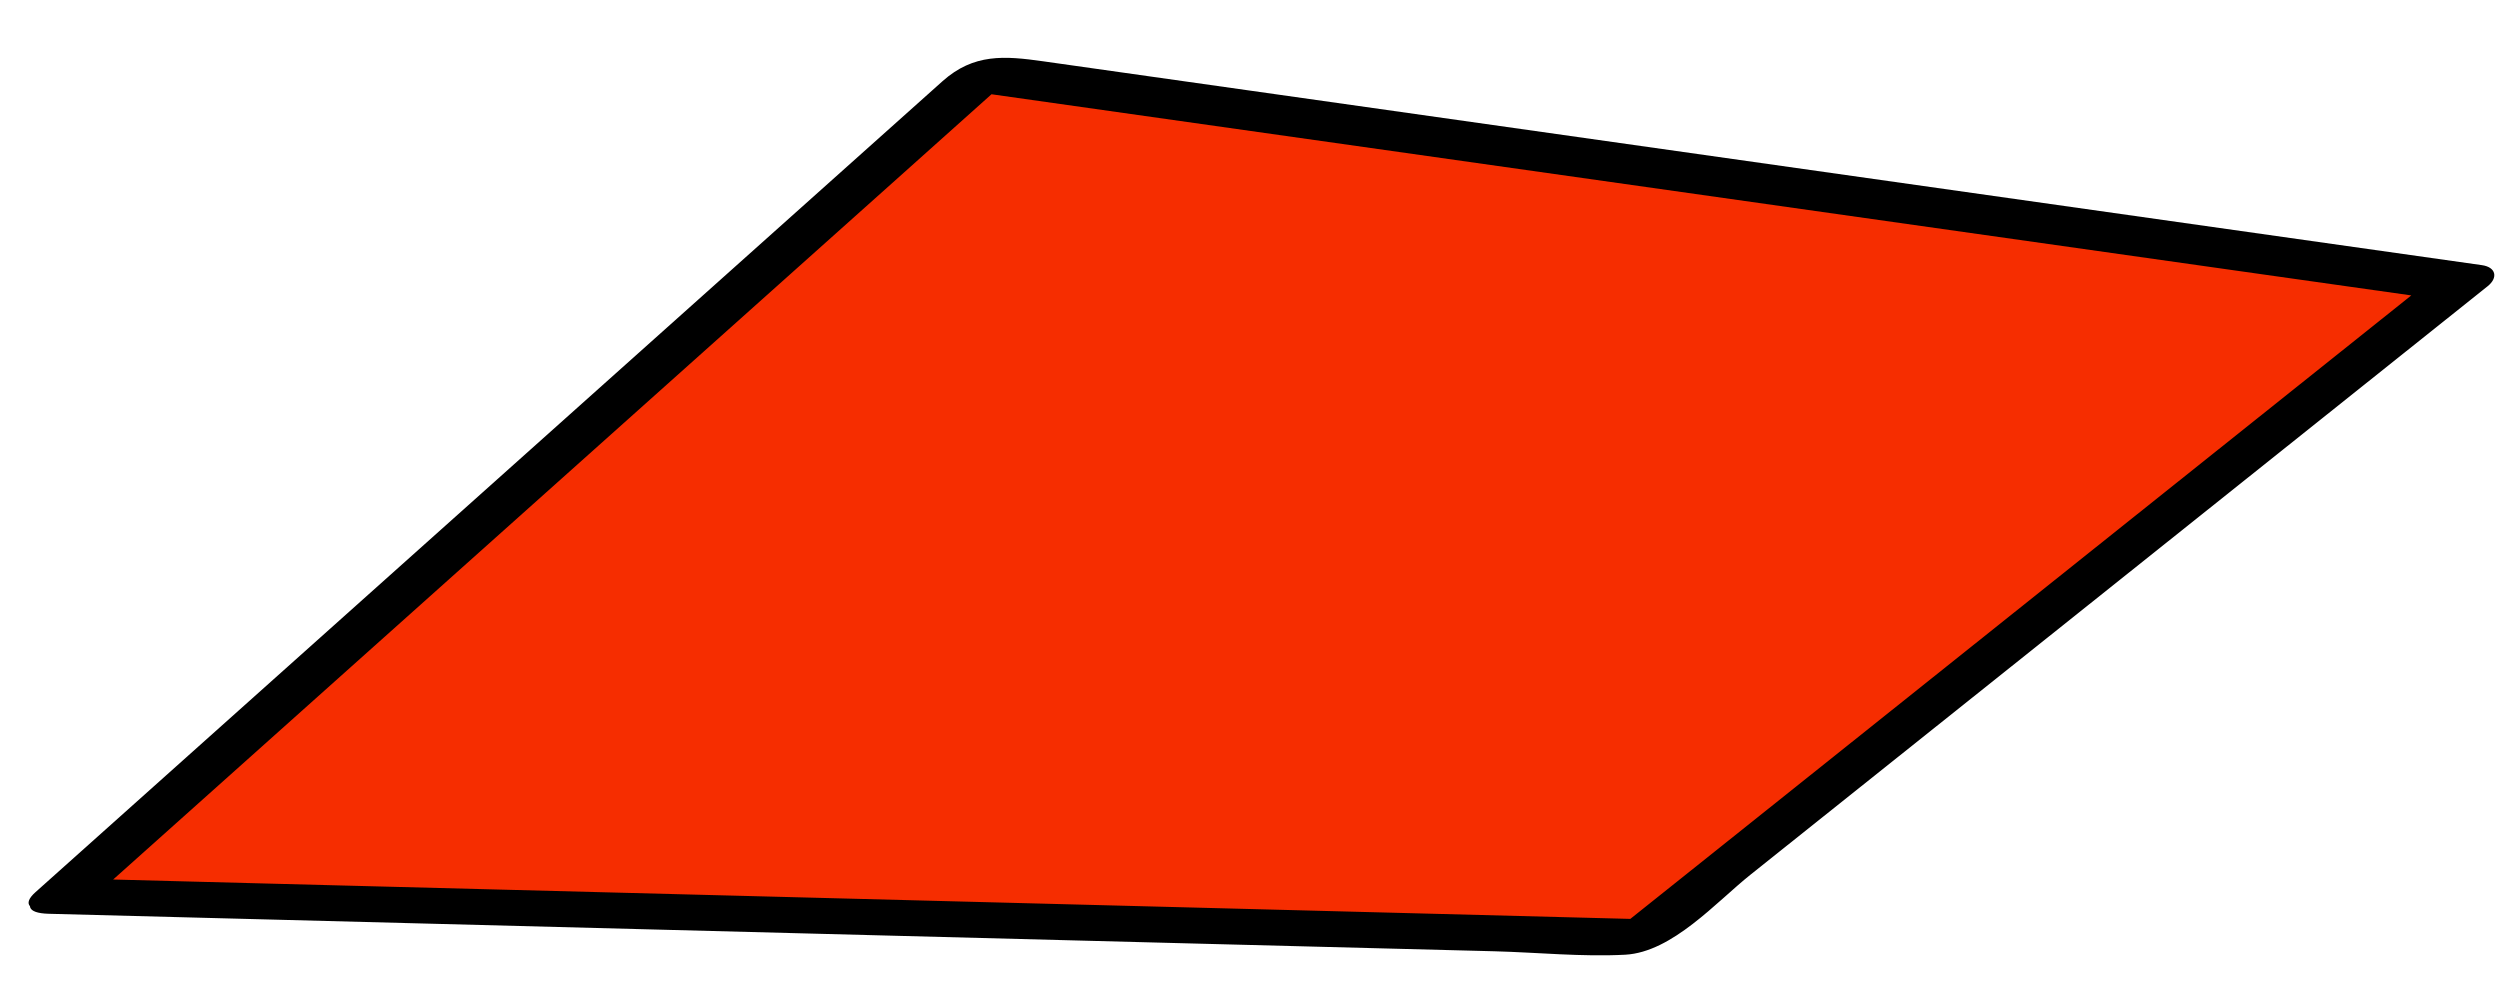
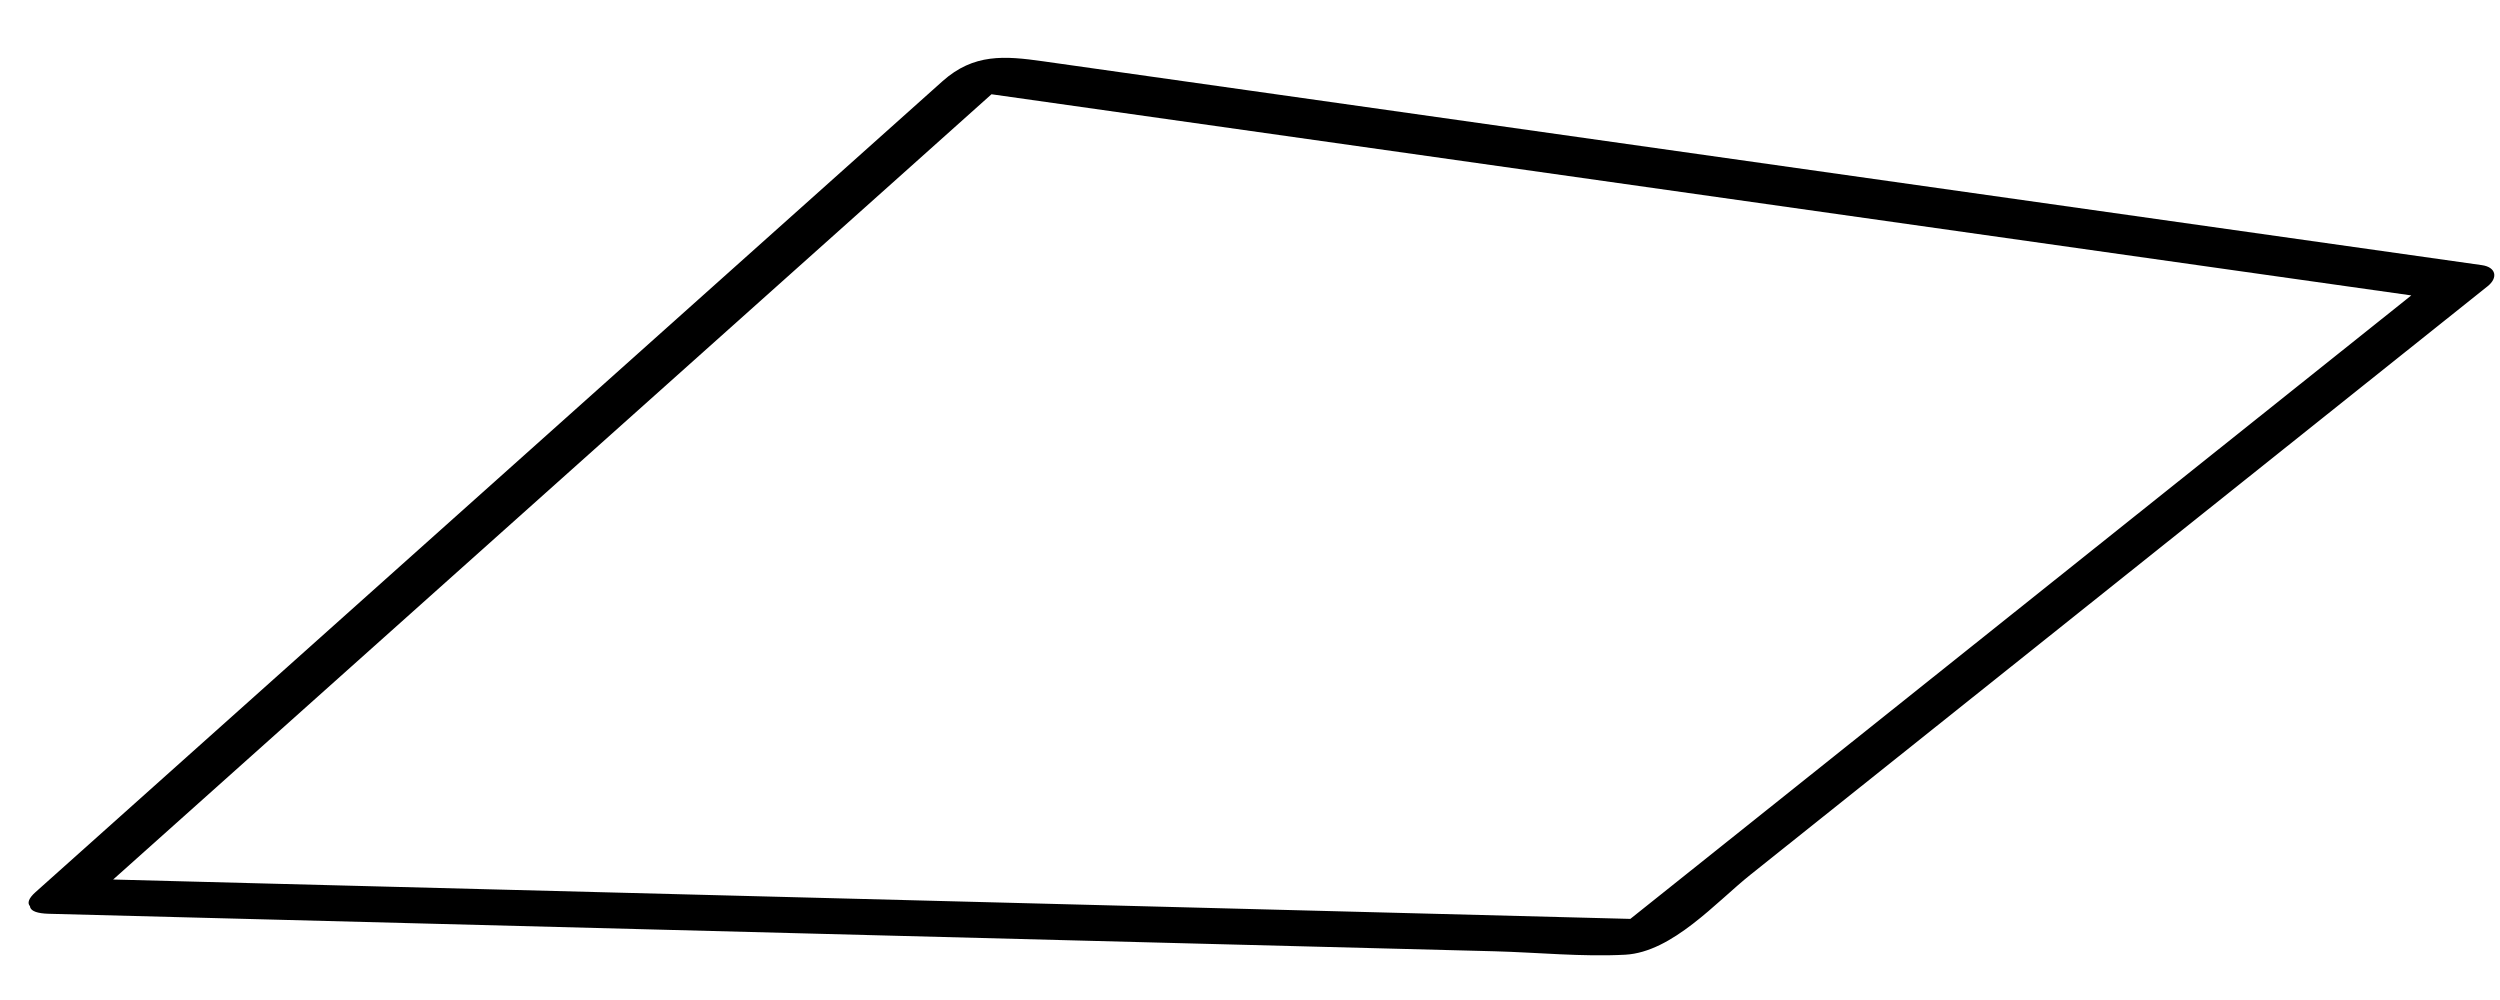
<svg xmlns="http://www.w3.org/2000/svg" width="35" height="14" fill="none">
-   <path d="M1 12.524 13.89 1l20.675 2.929-11.486 9.169L1 12.524z" fill="#F62D00" />
-   <path d="M1.26 12.603 12.539 2.52l1.612-1.442-.684.183L31.598 3.83l2.543.36-.08-.296-10.058 8.03-1.427 1.139.577-.19-7.473-.194-11.853-.307-2.752-.072c-.331-.008-1.04.476-.392.493l16.17.42 4.072.105c.602.016 1.227.08 1.829.048.66-.037 1.274-.739 1.756-1.123l3.652-2.915 6.664-5.32c.15-.119.12-.268-.08-.296L17.9 1.325 14.603.858c-.538-.076-.97-.112-1.408.279L6.756 6.894.497 12.49c-.4.358.555.301.764.114v-.001z" fill="#000" />
+   <path d="M1.26 12.603 12.539 2.52l1.612-1.442-.684.183L31.598 3.83l2.543.36-.08-.296-10.058 8.03-1.427 1.139.577-.19-7.473-.194-11.853-.307-2.752-.072c-.331-.008-1.04.476-.392.493l16.17.42 4.072.105c.602.016 1.227.08 1.829.048.66-.037 1.274-.739 1.756-1.123l3.652-2.915 6.664-5.32c.15-.119.12-.268-.08-.296L17.9 1.325 14.603.858c-.538-.076-.97-.112-1.408.279L6.756 6.894.497 12.49c-.4.358.555.301.764.114v-.001" fill="#000" />
</svg>